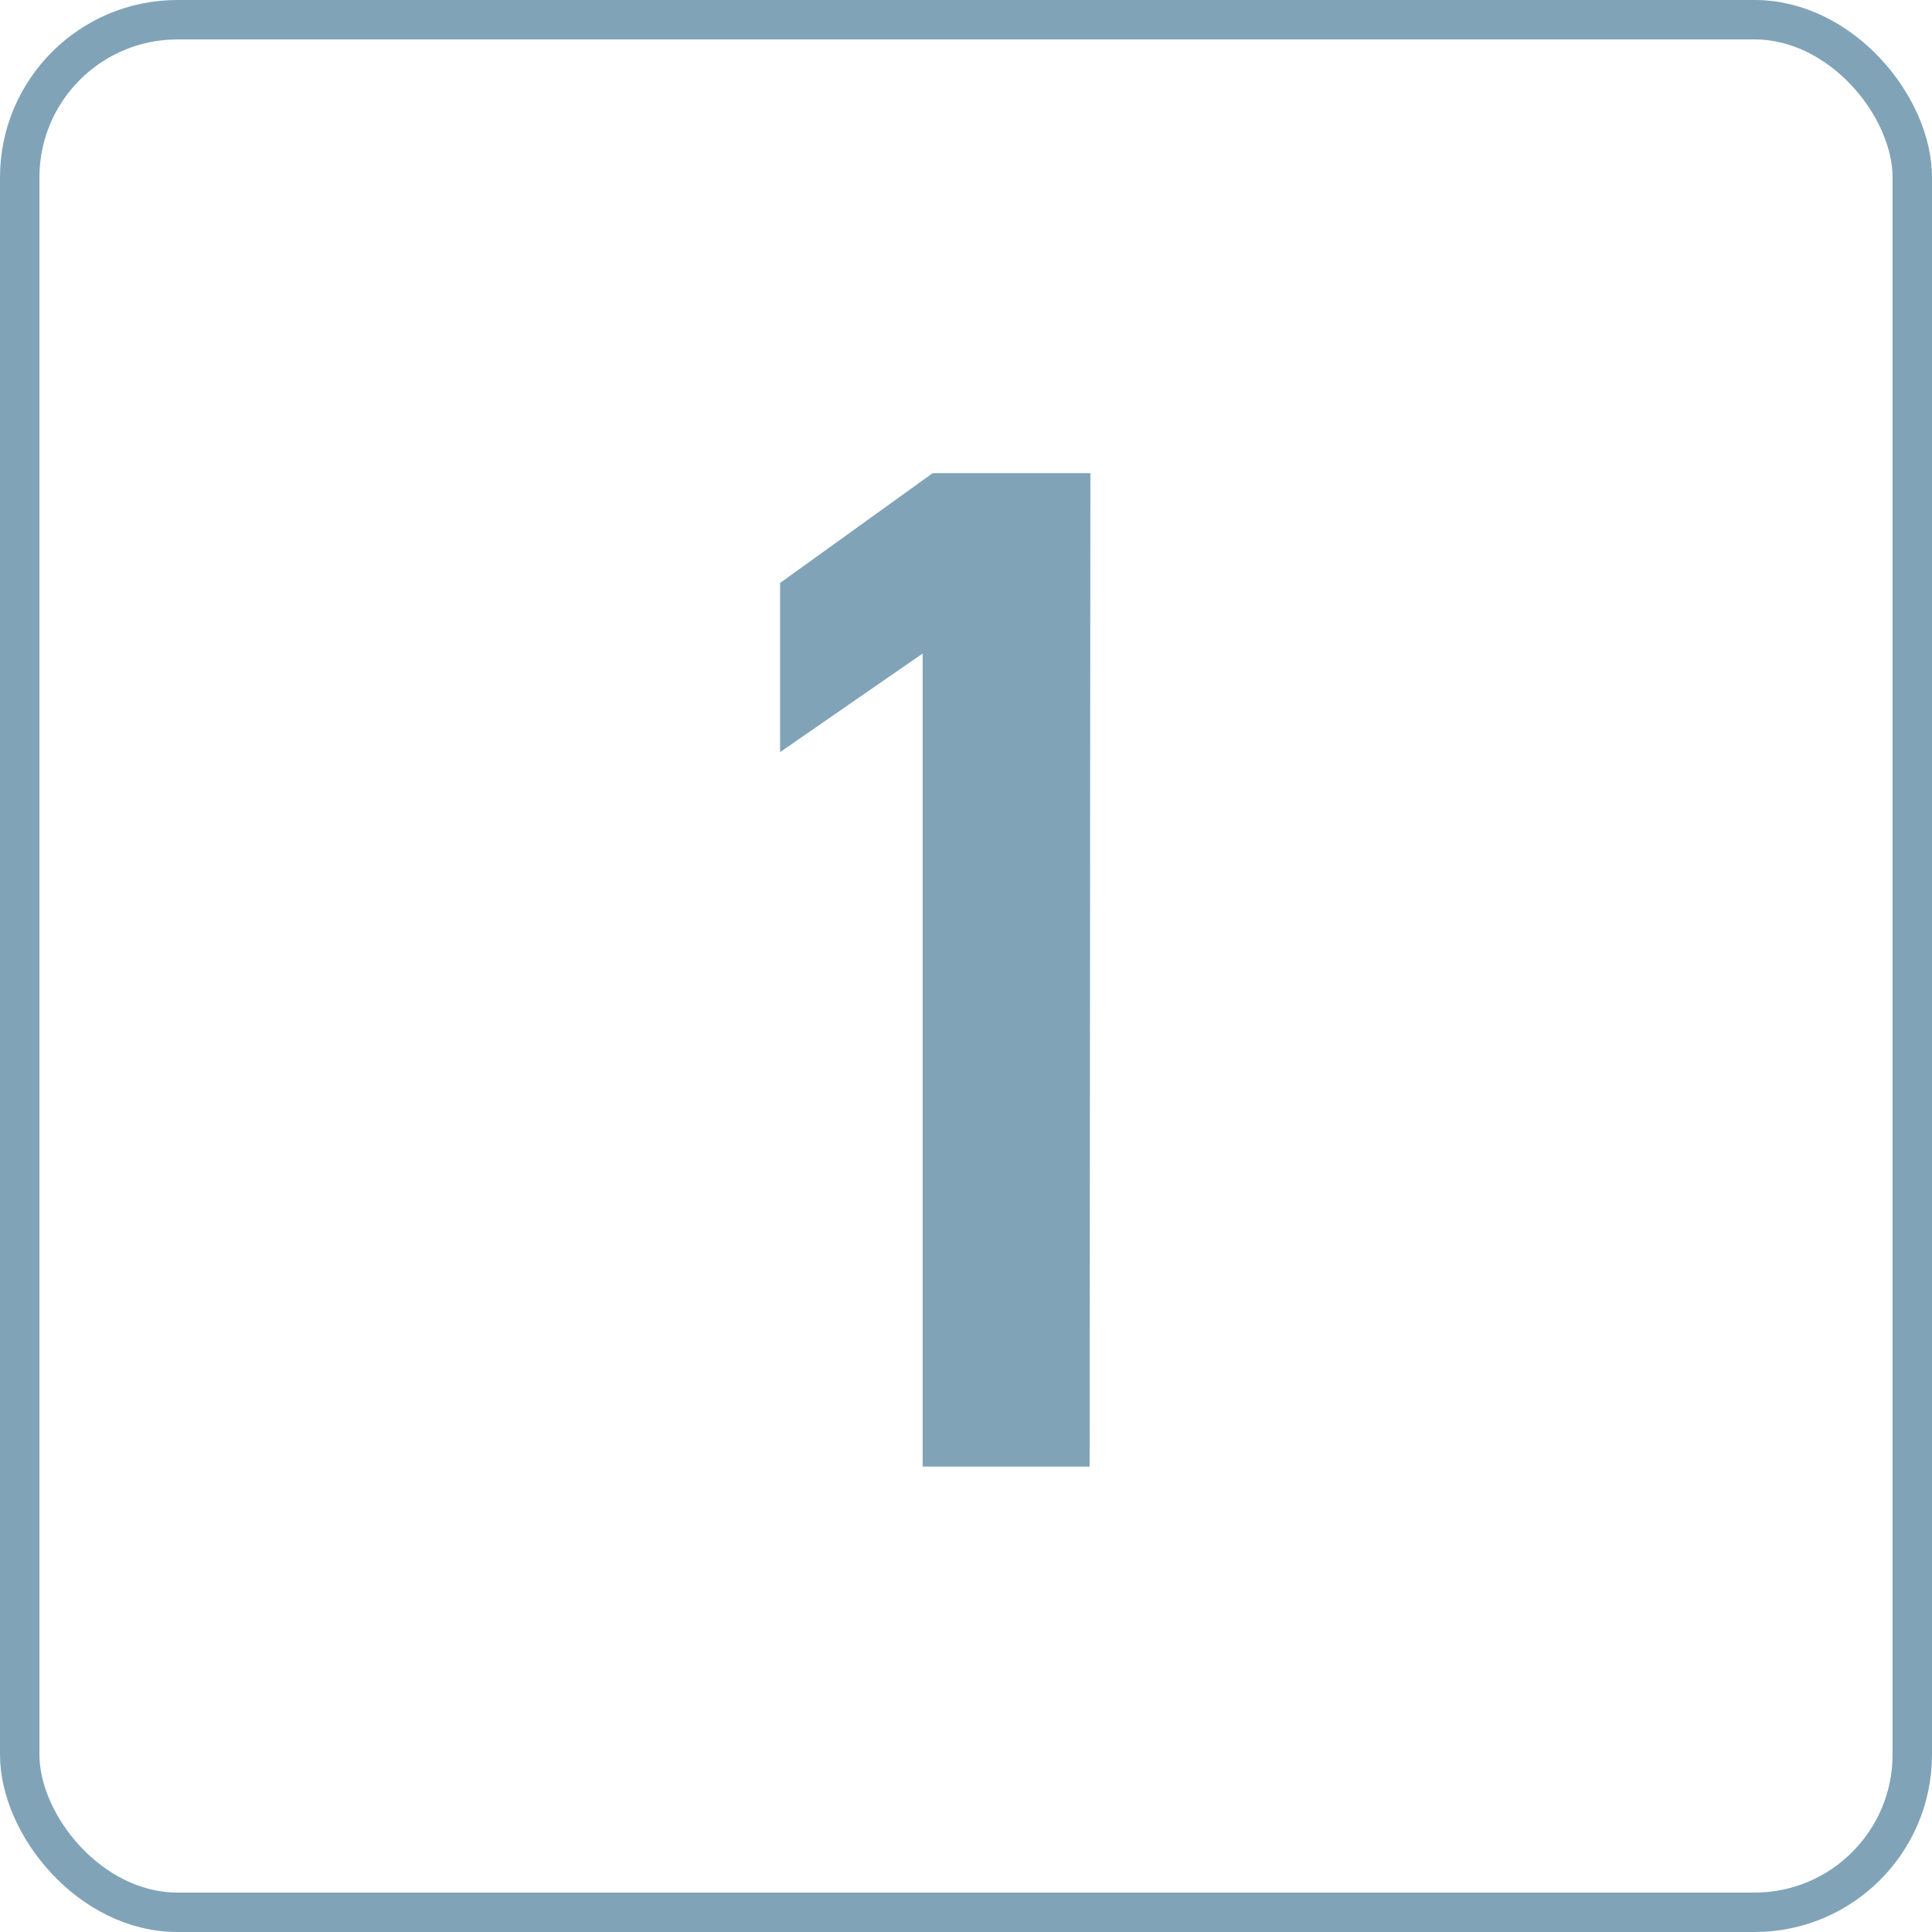
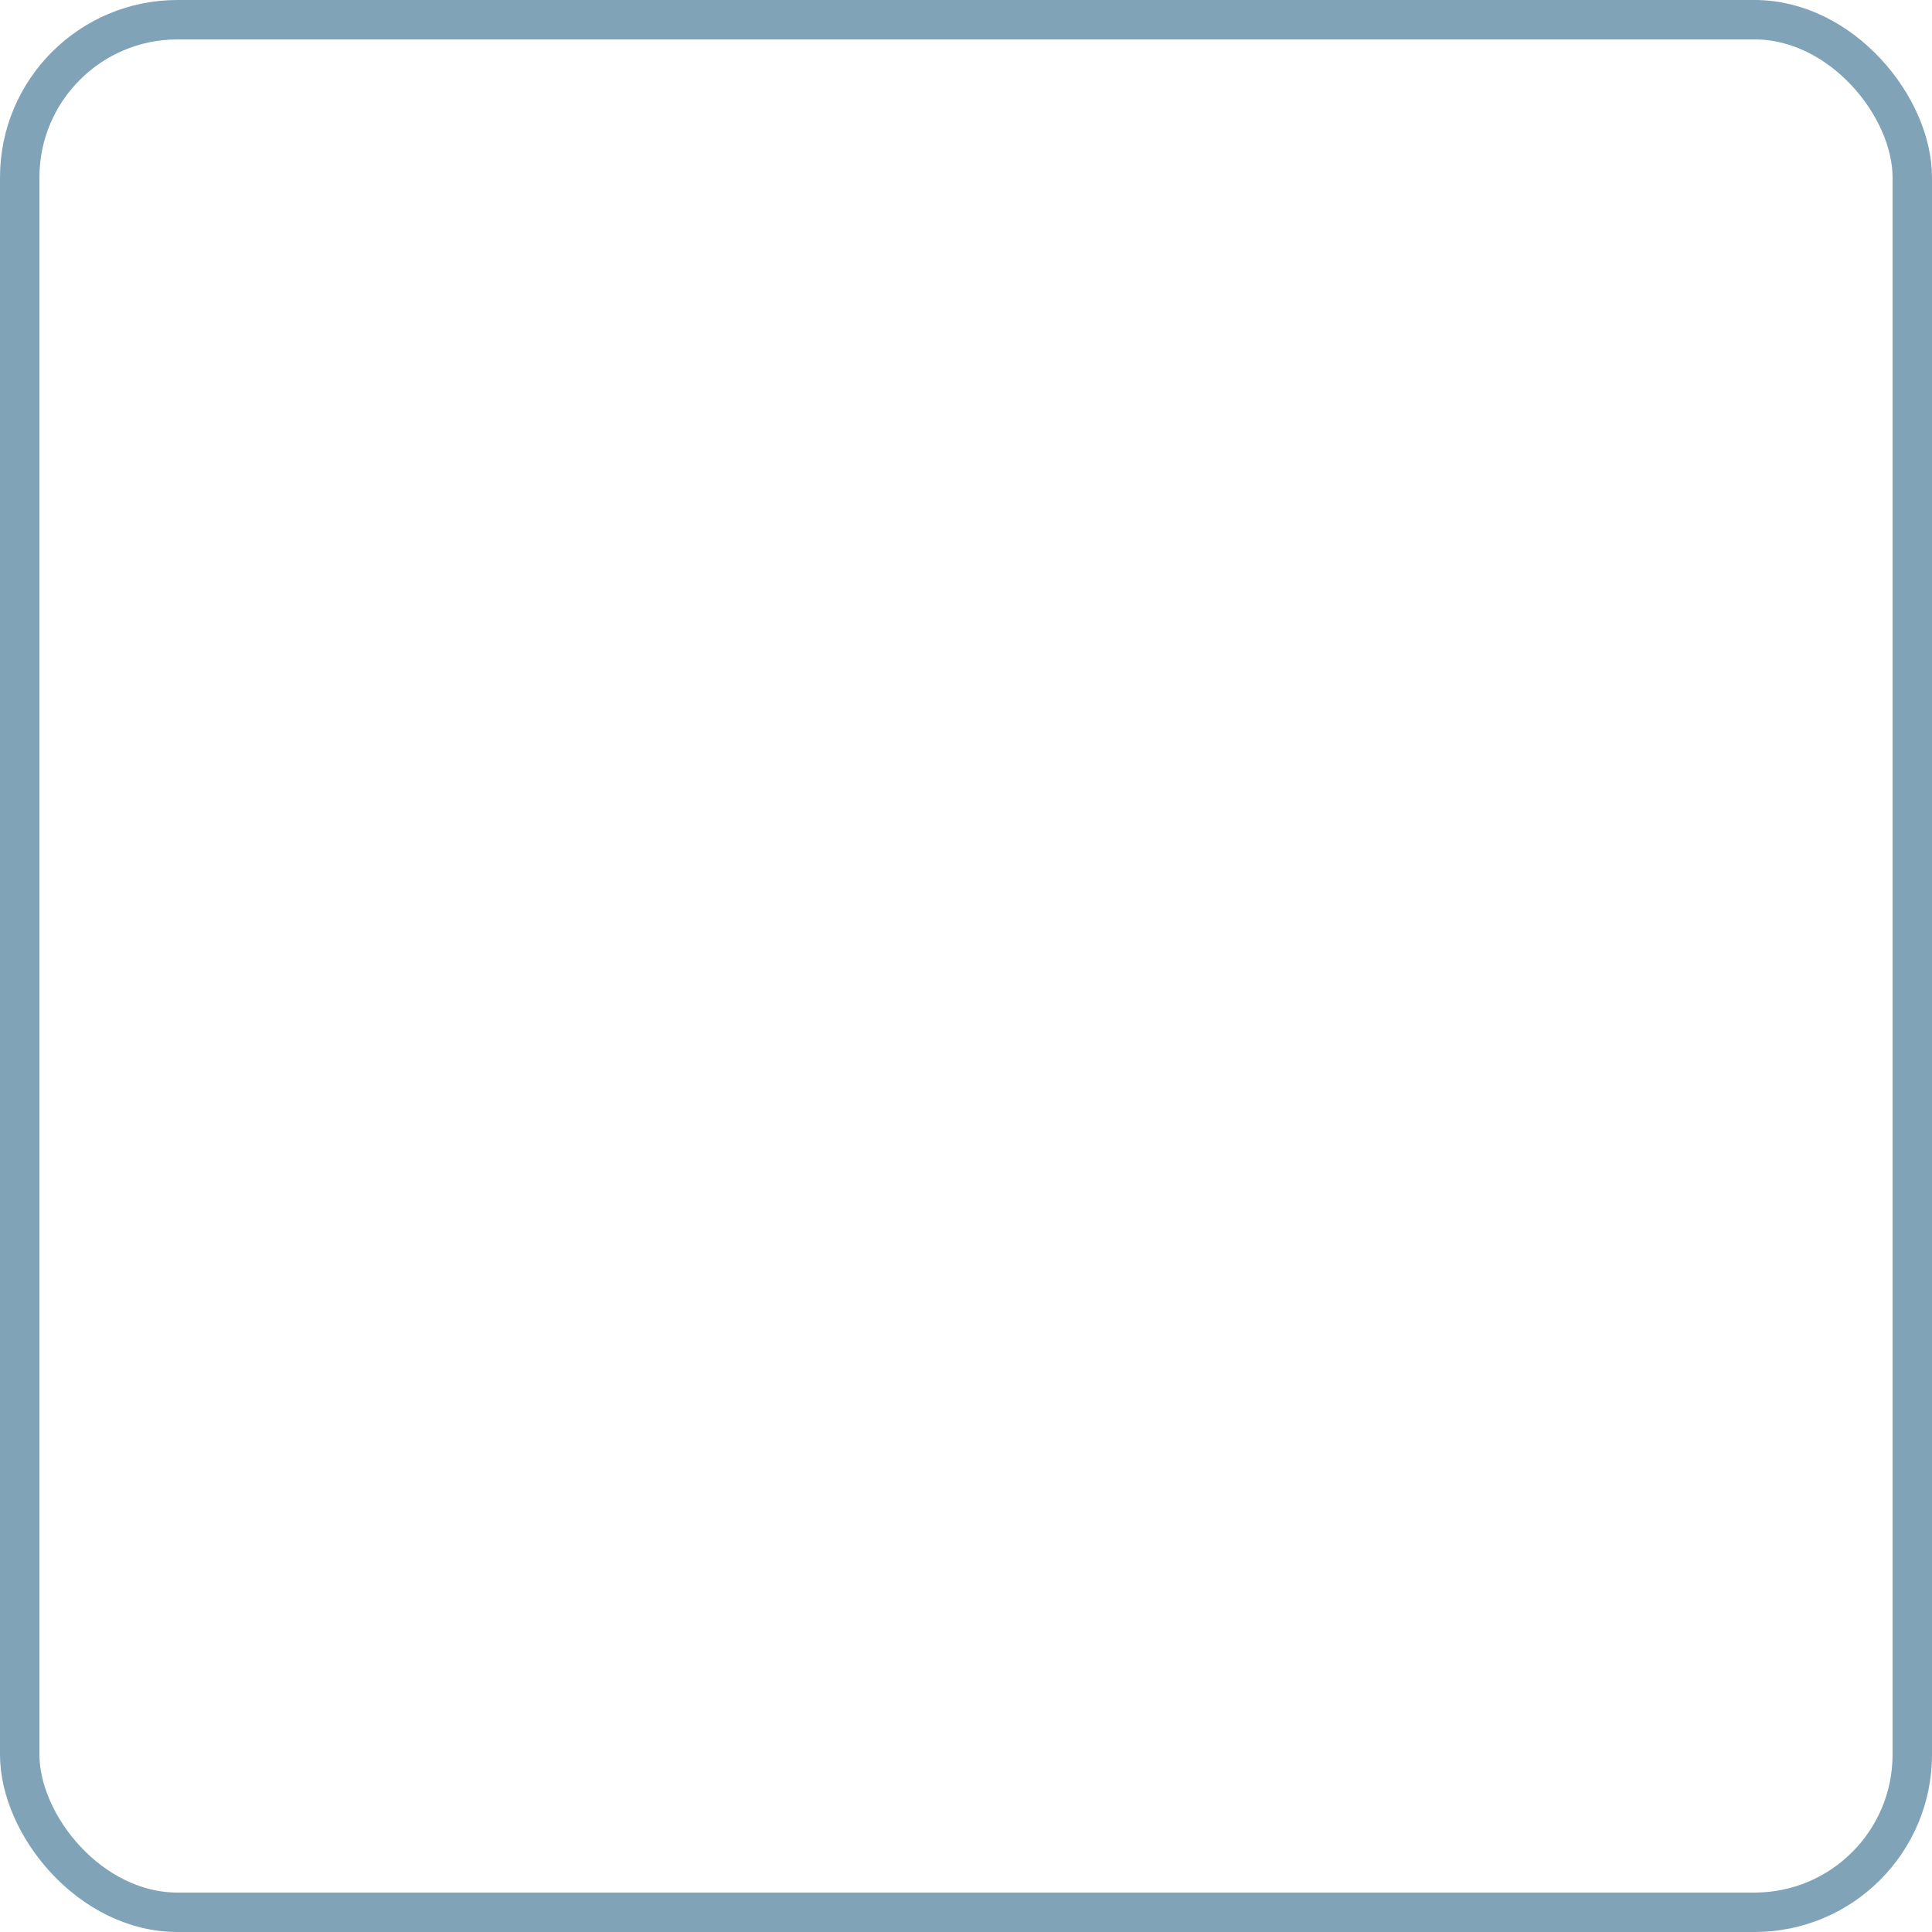
<svg xmlns="http://www.w3.org/2000/svg" viewBox="0 0 98 98">
  <defs>
    <style>.cls-1{fill:#80a3b8;}.cls-2{fill:none;stroke:#80a3b8;stroke-miterlimit:10;stroke-width:2px;}</style>
  </defs>
  <g id="レイヤー_2" data-name="レイヤー 2">
    <g id="レイヤー_1-2" data-name="レイヤー 1">
-       <path class="cls-1" d="M55.27,74.39H46.8V33.15l-7.23,5V29.57L47.31,24h8Z" />
      <rect class="cls-2" x="1" y="1" width="96" height="96" rx="8" />
    </g>
  </g>
</svg>